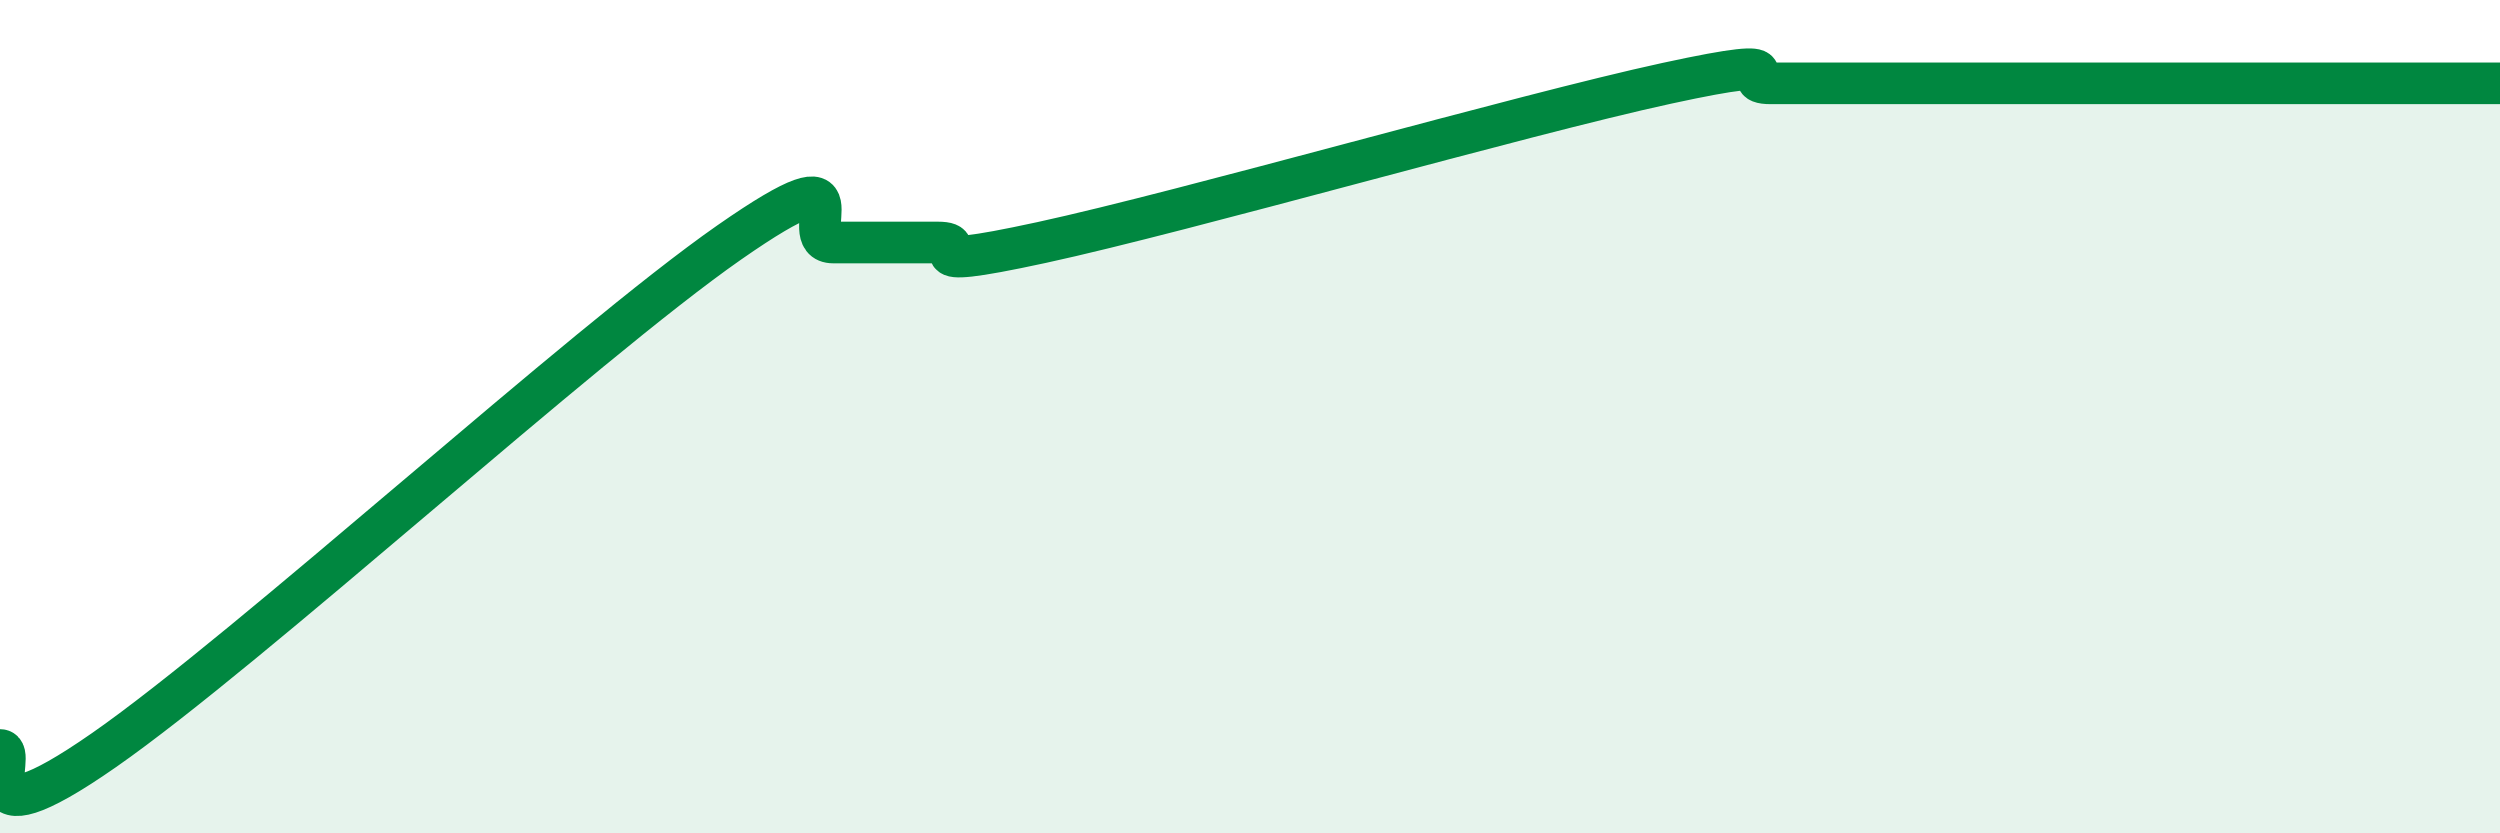
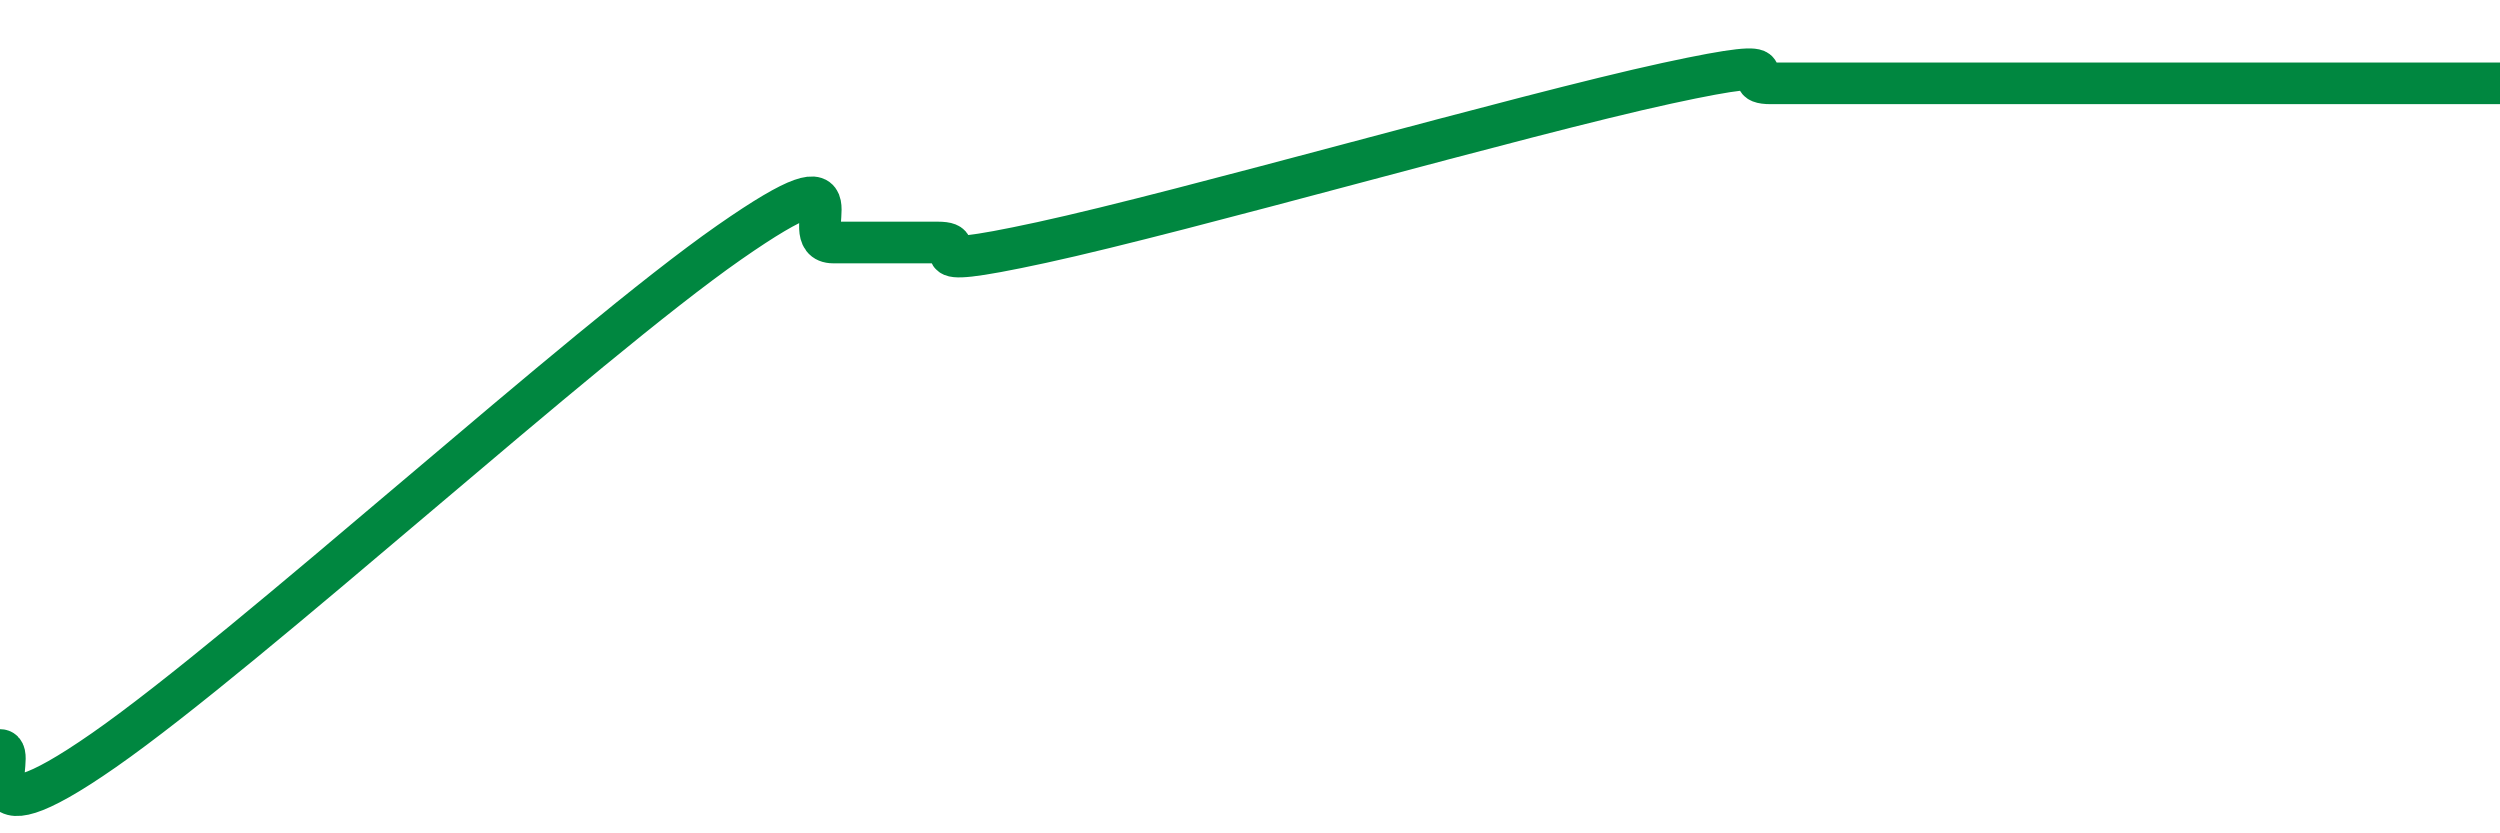
<svg xmlns="http://www.w3.org/2000/svg" width="60" height="20" viewBox="0 0 60 20">
-   <path d="M 0,18 C 0.5,18 -1,20.44 2.5,18 C 6,15.56 14,8.26 17.5,5.82 C 21,3.38 19,5.82 20,5.82 C 21,5.82 21.5,5.82 22.5,5.82 C 23.5,5.82 21.5,6.58 25,5.82 C 28.5,5.06 36.5,2.76 40,2 C 43.5,1.24 41.5,2 42.5,2 C 43.5,2 44,2 45,2 C 46,2 46.5,2 47.5,2 C 48.5,2 49,2 50,2 C 51,2 51.5,2 52.5,2 C 53.5,2 53.5,2 55,2 C 56.5,2 59,2 60,2L60 20L0 20Z" fill="#008740" opacity="0.1" stroke-linecap="round" stroke-linejoin="round" />
  <path d="M 0,18 C 0.5,18 -1,20.44 2.5,18 C 6,15.56 14,8.26 17.5,5.82 C 21,3.38 19,5.82 20,5.82 C 21,5.82 21.5,5.82 22.5,5.82 C 23.5,5.82 21.5,6.58 25,5.82 C 28.5,5.06 36.5,2.76 40,2 C 43.5,1.24 41.5,2 42.5,2 C 43.5,2 44,2 45,2 C 46,2 46.5,2 47.5,2 C 48.5,2 49,2 50,2 C 51,2 51.5,2 52.5,2 C 53.5,2 53.5,2 55,2 C 56.5,2 59,2 60,2" stroke="#008740" stroke-width="1" fill="none" stroke-linecap="round" stroke-linejoin="round" />
</svg>